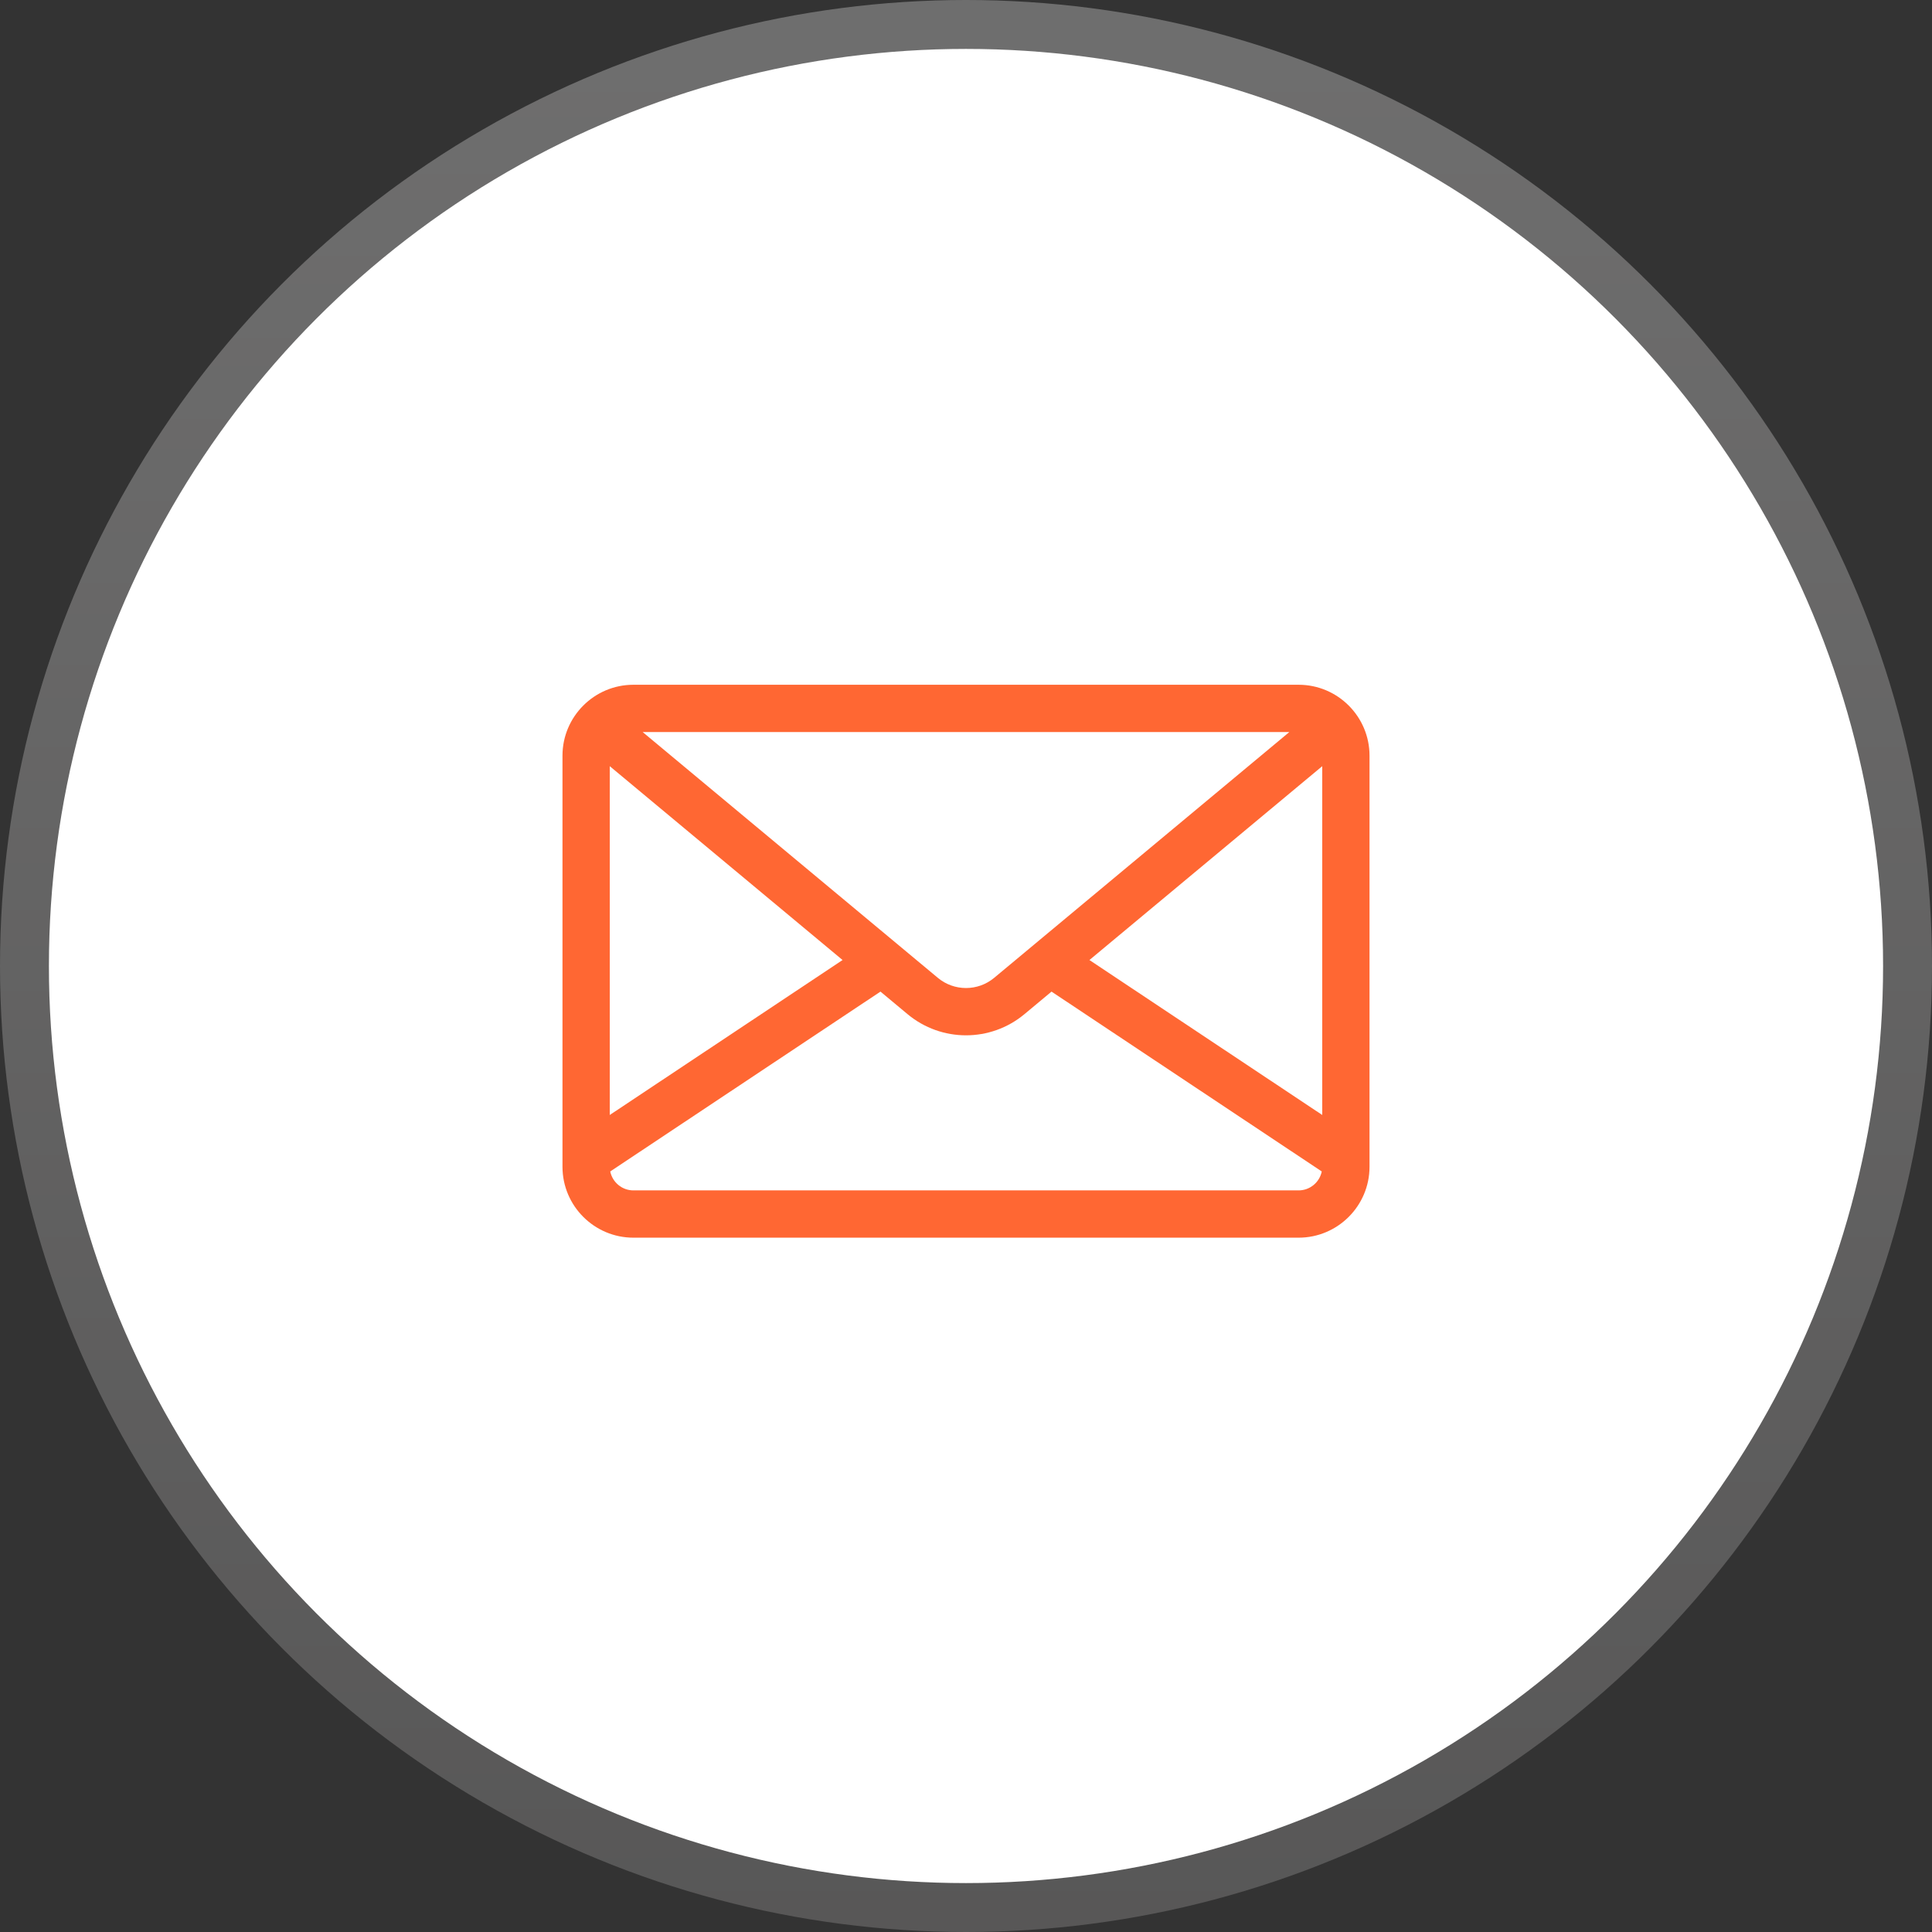
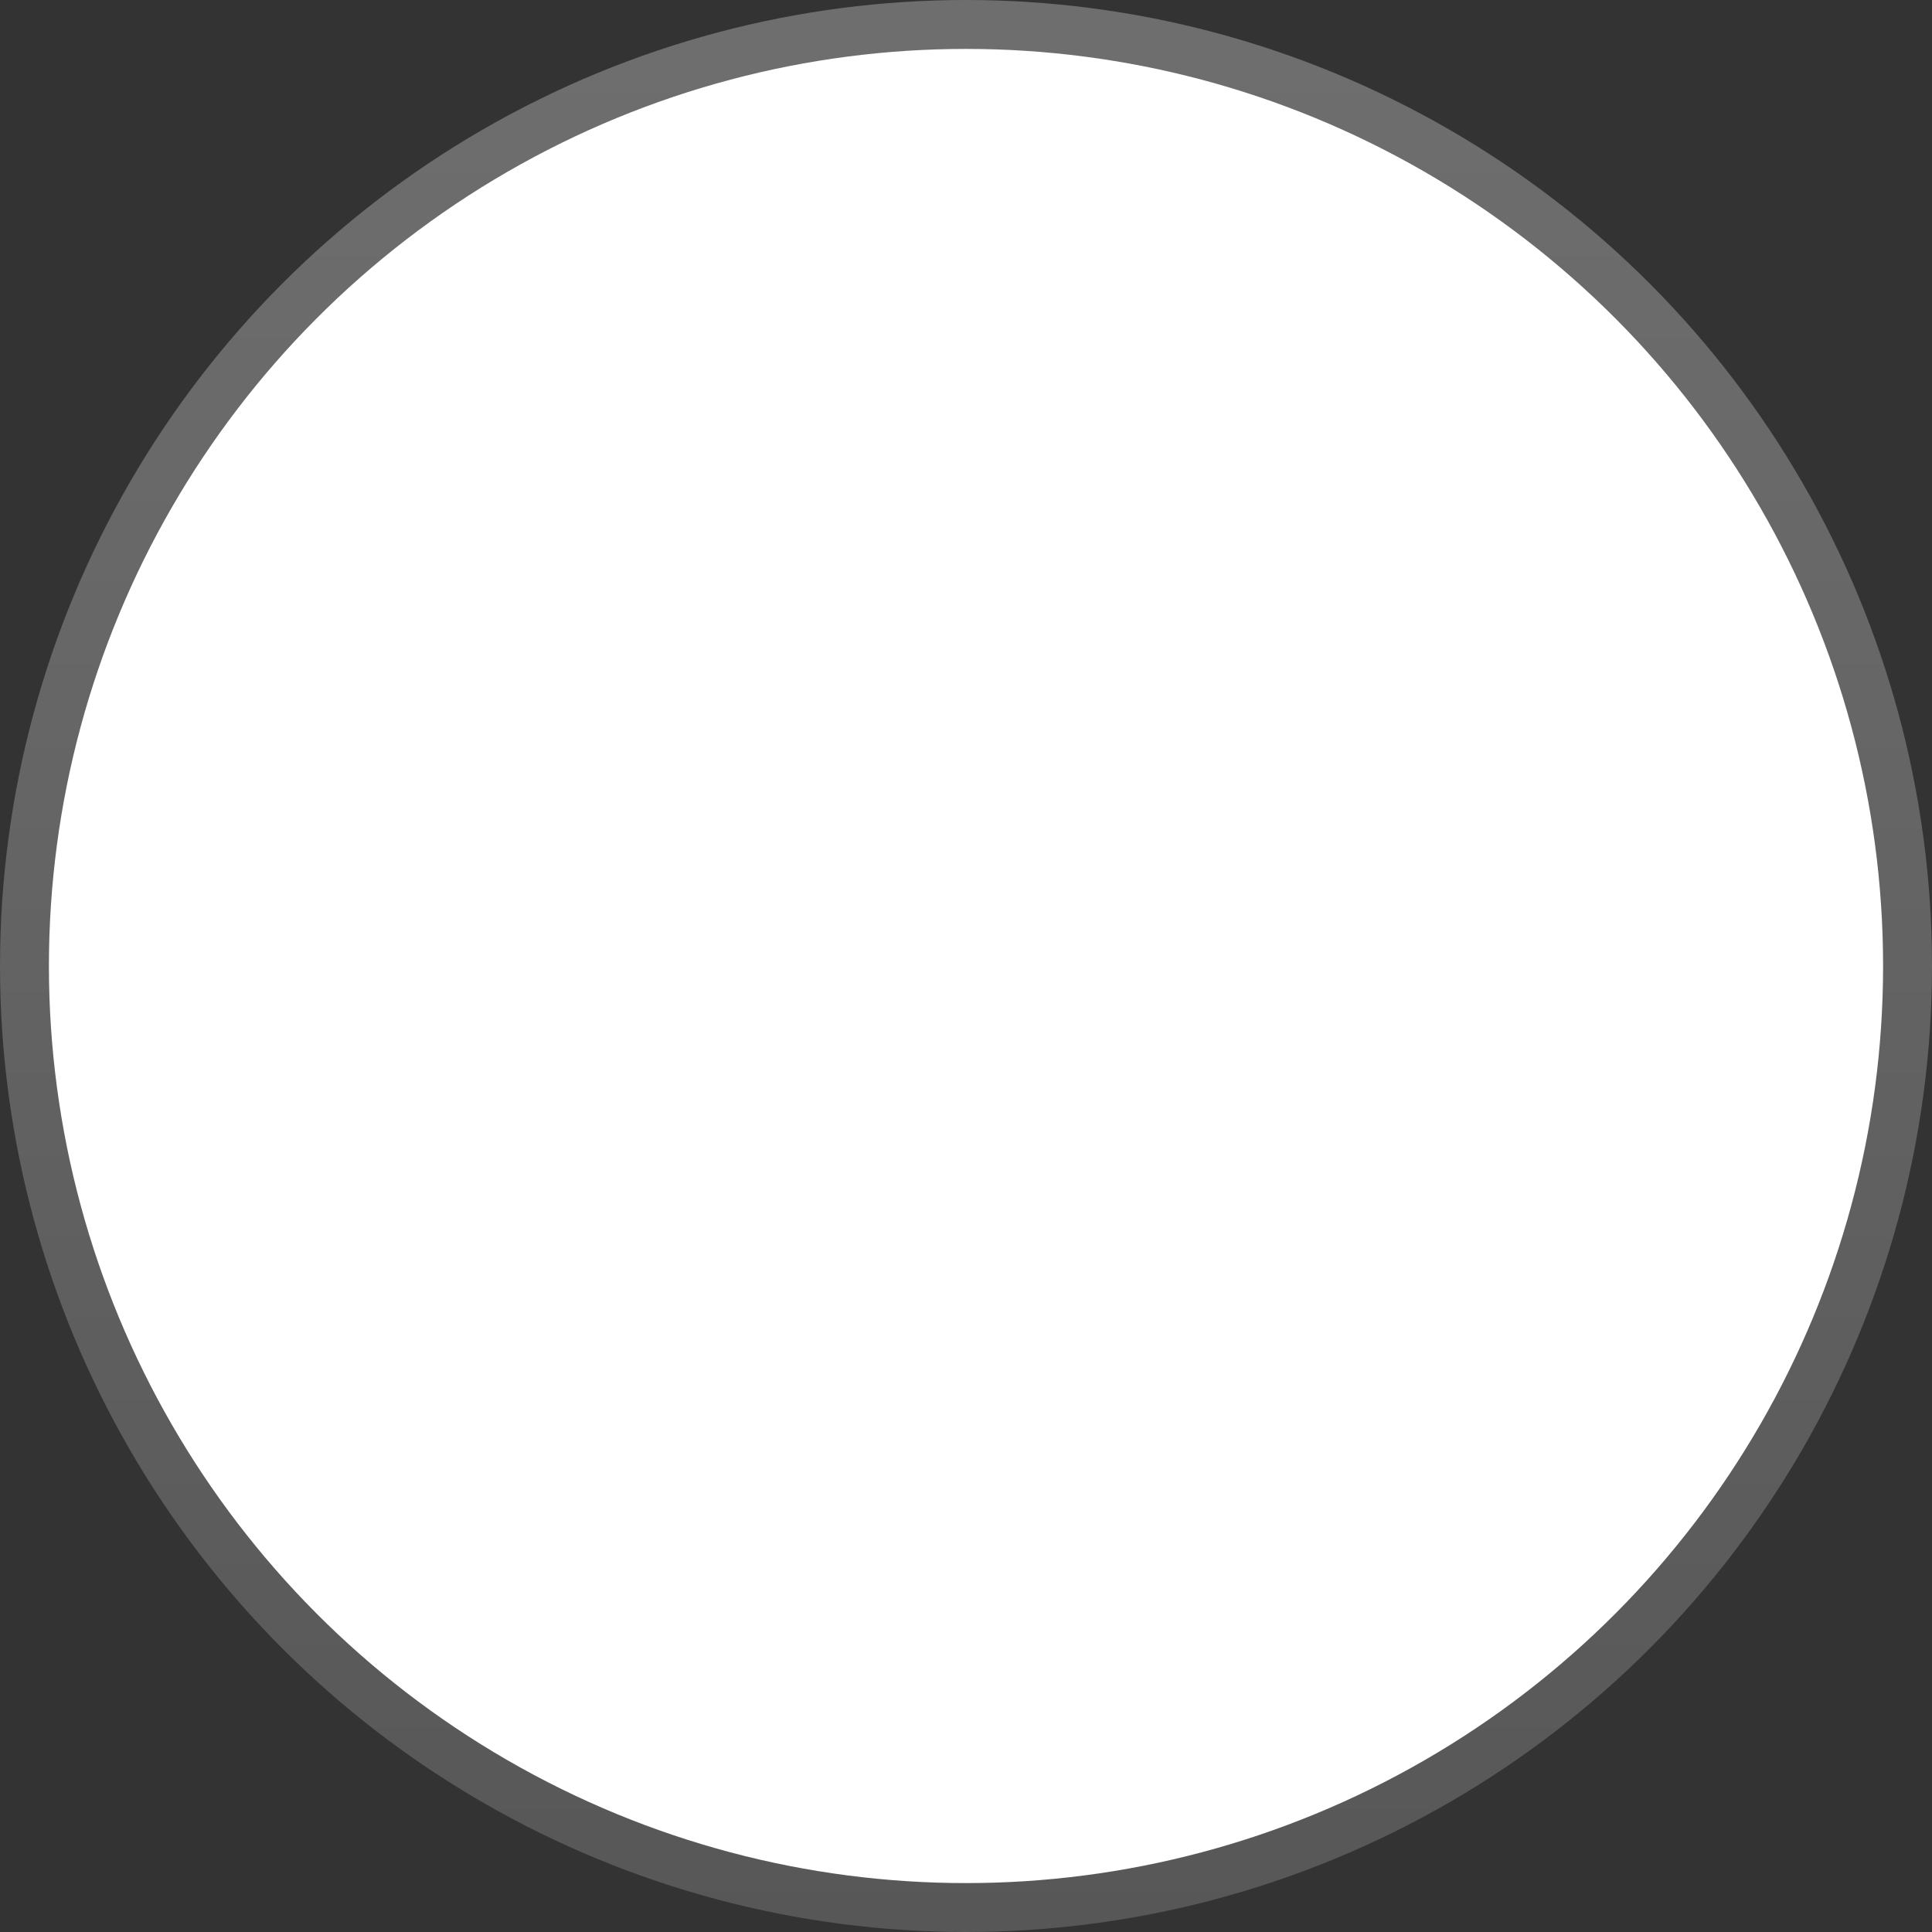
<svg xmlns="http://www.w3.org/2000/svg" width="158" height="158" viewBox="0 0 158 158" fill="none">
  <rect x="0" y="0" width="158" height="158" fill="#333333" stroke="none" />
  <circle cx="79" cy="79" r="79" fill="url(#paint_env_linear)" fill-opacity="0.3" />
  <circle cx="79" cy="79" r="75" fill="white" />
-   <path d="M106.199 56H51.801C48.602 56 46 58.602 46 61.801V95.417C46 98.616 48.602 101.218 51.801 101.218H106.199C109.398 101.218 112 98.616 112 95.417V61.801C112 58.602 109.398 56 106.199 56ZM105.442 59.867L104.668 60.512L81.302 79.969C79.968 81.079 78.032 81.079 76.698 79.969L53.332 60.512L52.558 59.867H105.442ZM49.867 62.659L68.906 78.512L49.867 91.183V62.659ZM106.199 97.351H51.801C50.867 97.351 50.085 96.685 49.906 95.802L72.006 81.094L74.224 82.941C75.608 84.093 77.304 84.669 79 84.669C80.696 84.669 82.392 84.093 83.776 82.941L85.994 81.094L108.094 95.802C107.915 96.685 107.134 97.351 106.199 97.351ZM108.133 91.183L89.094 78.512L108.133 62.659V91.183Z" fill="#FF6733" />
  <defs>
    <linearGradient id="paint_env_linear" x1="79" y1="3.5" x2="79" y2="158" gradientUnits="userSpaceOnUse">
      <stop stop-color="#F8F7F7" />
      <stop offset="1" stop-color="#ACAAAA" />
    </linearGradient>
  </defs>
</svg>